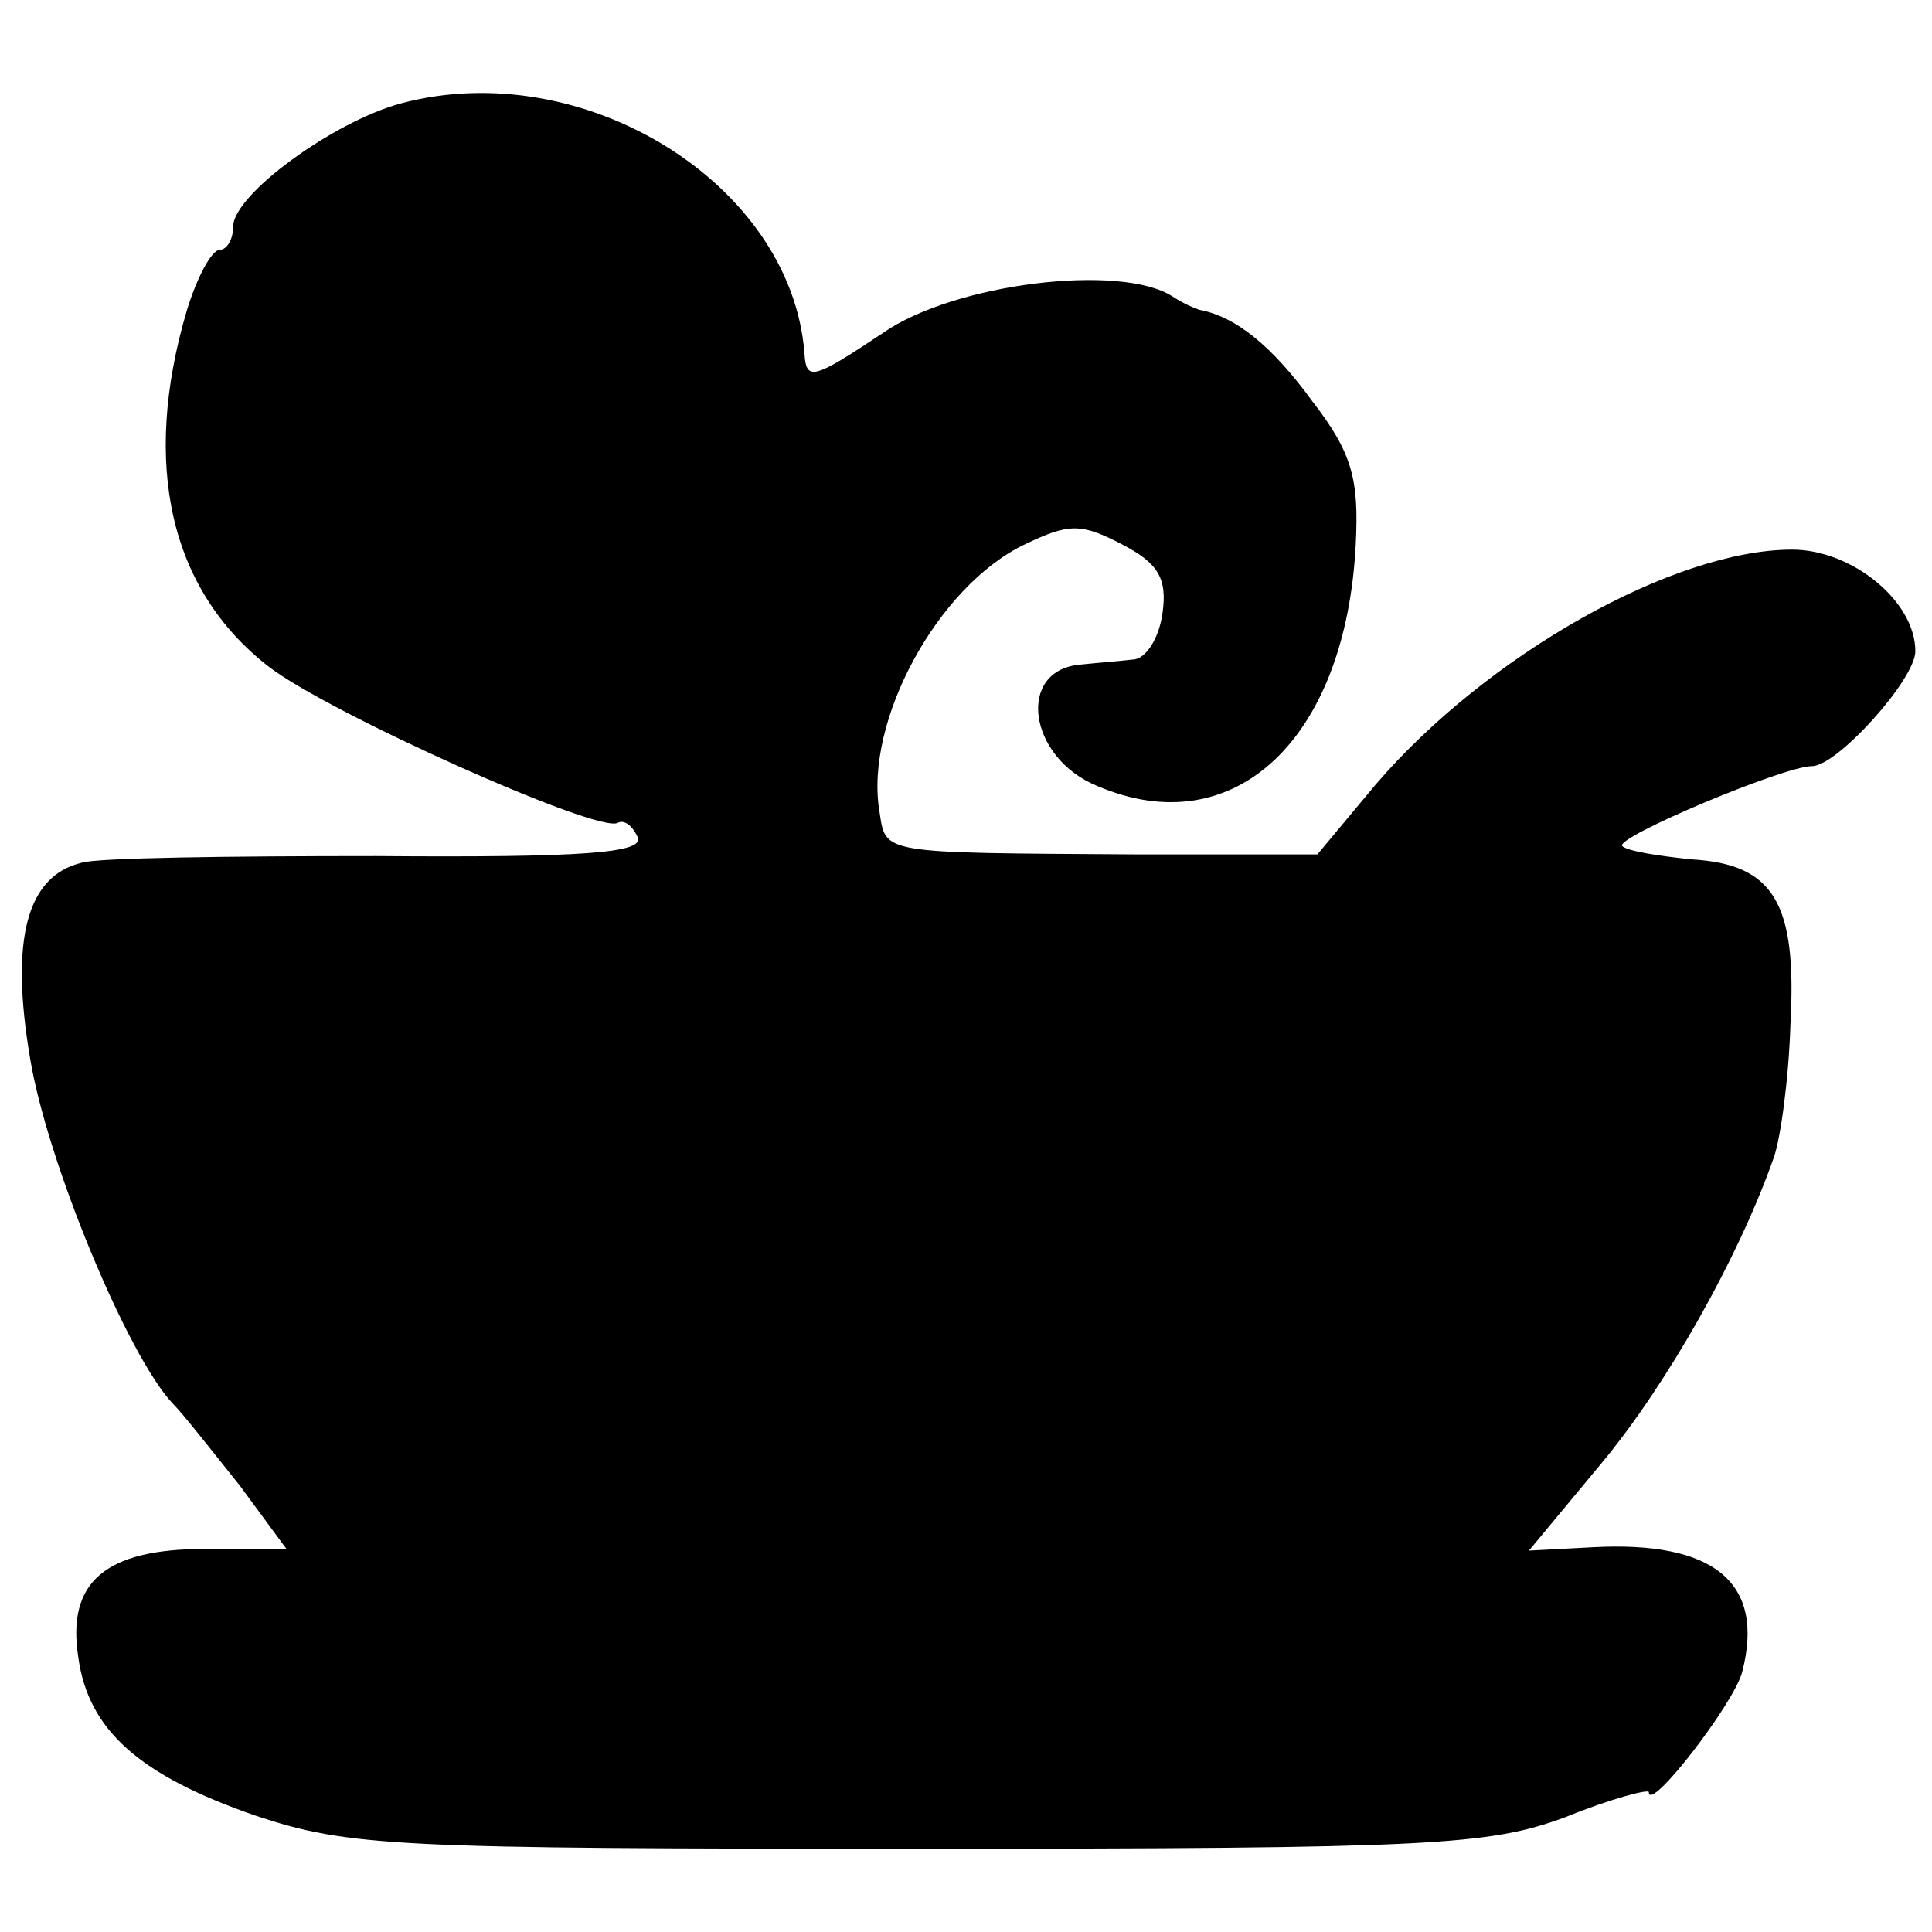
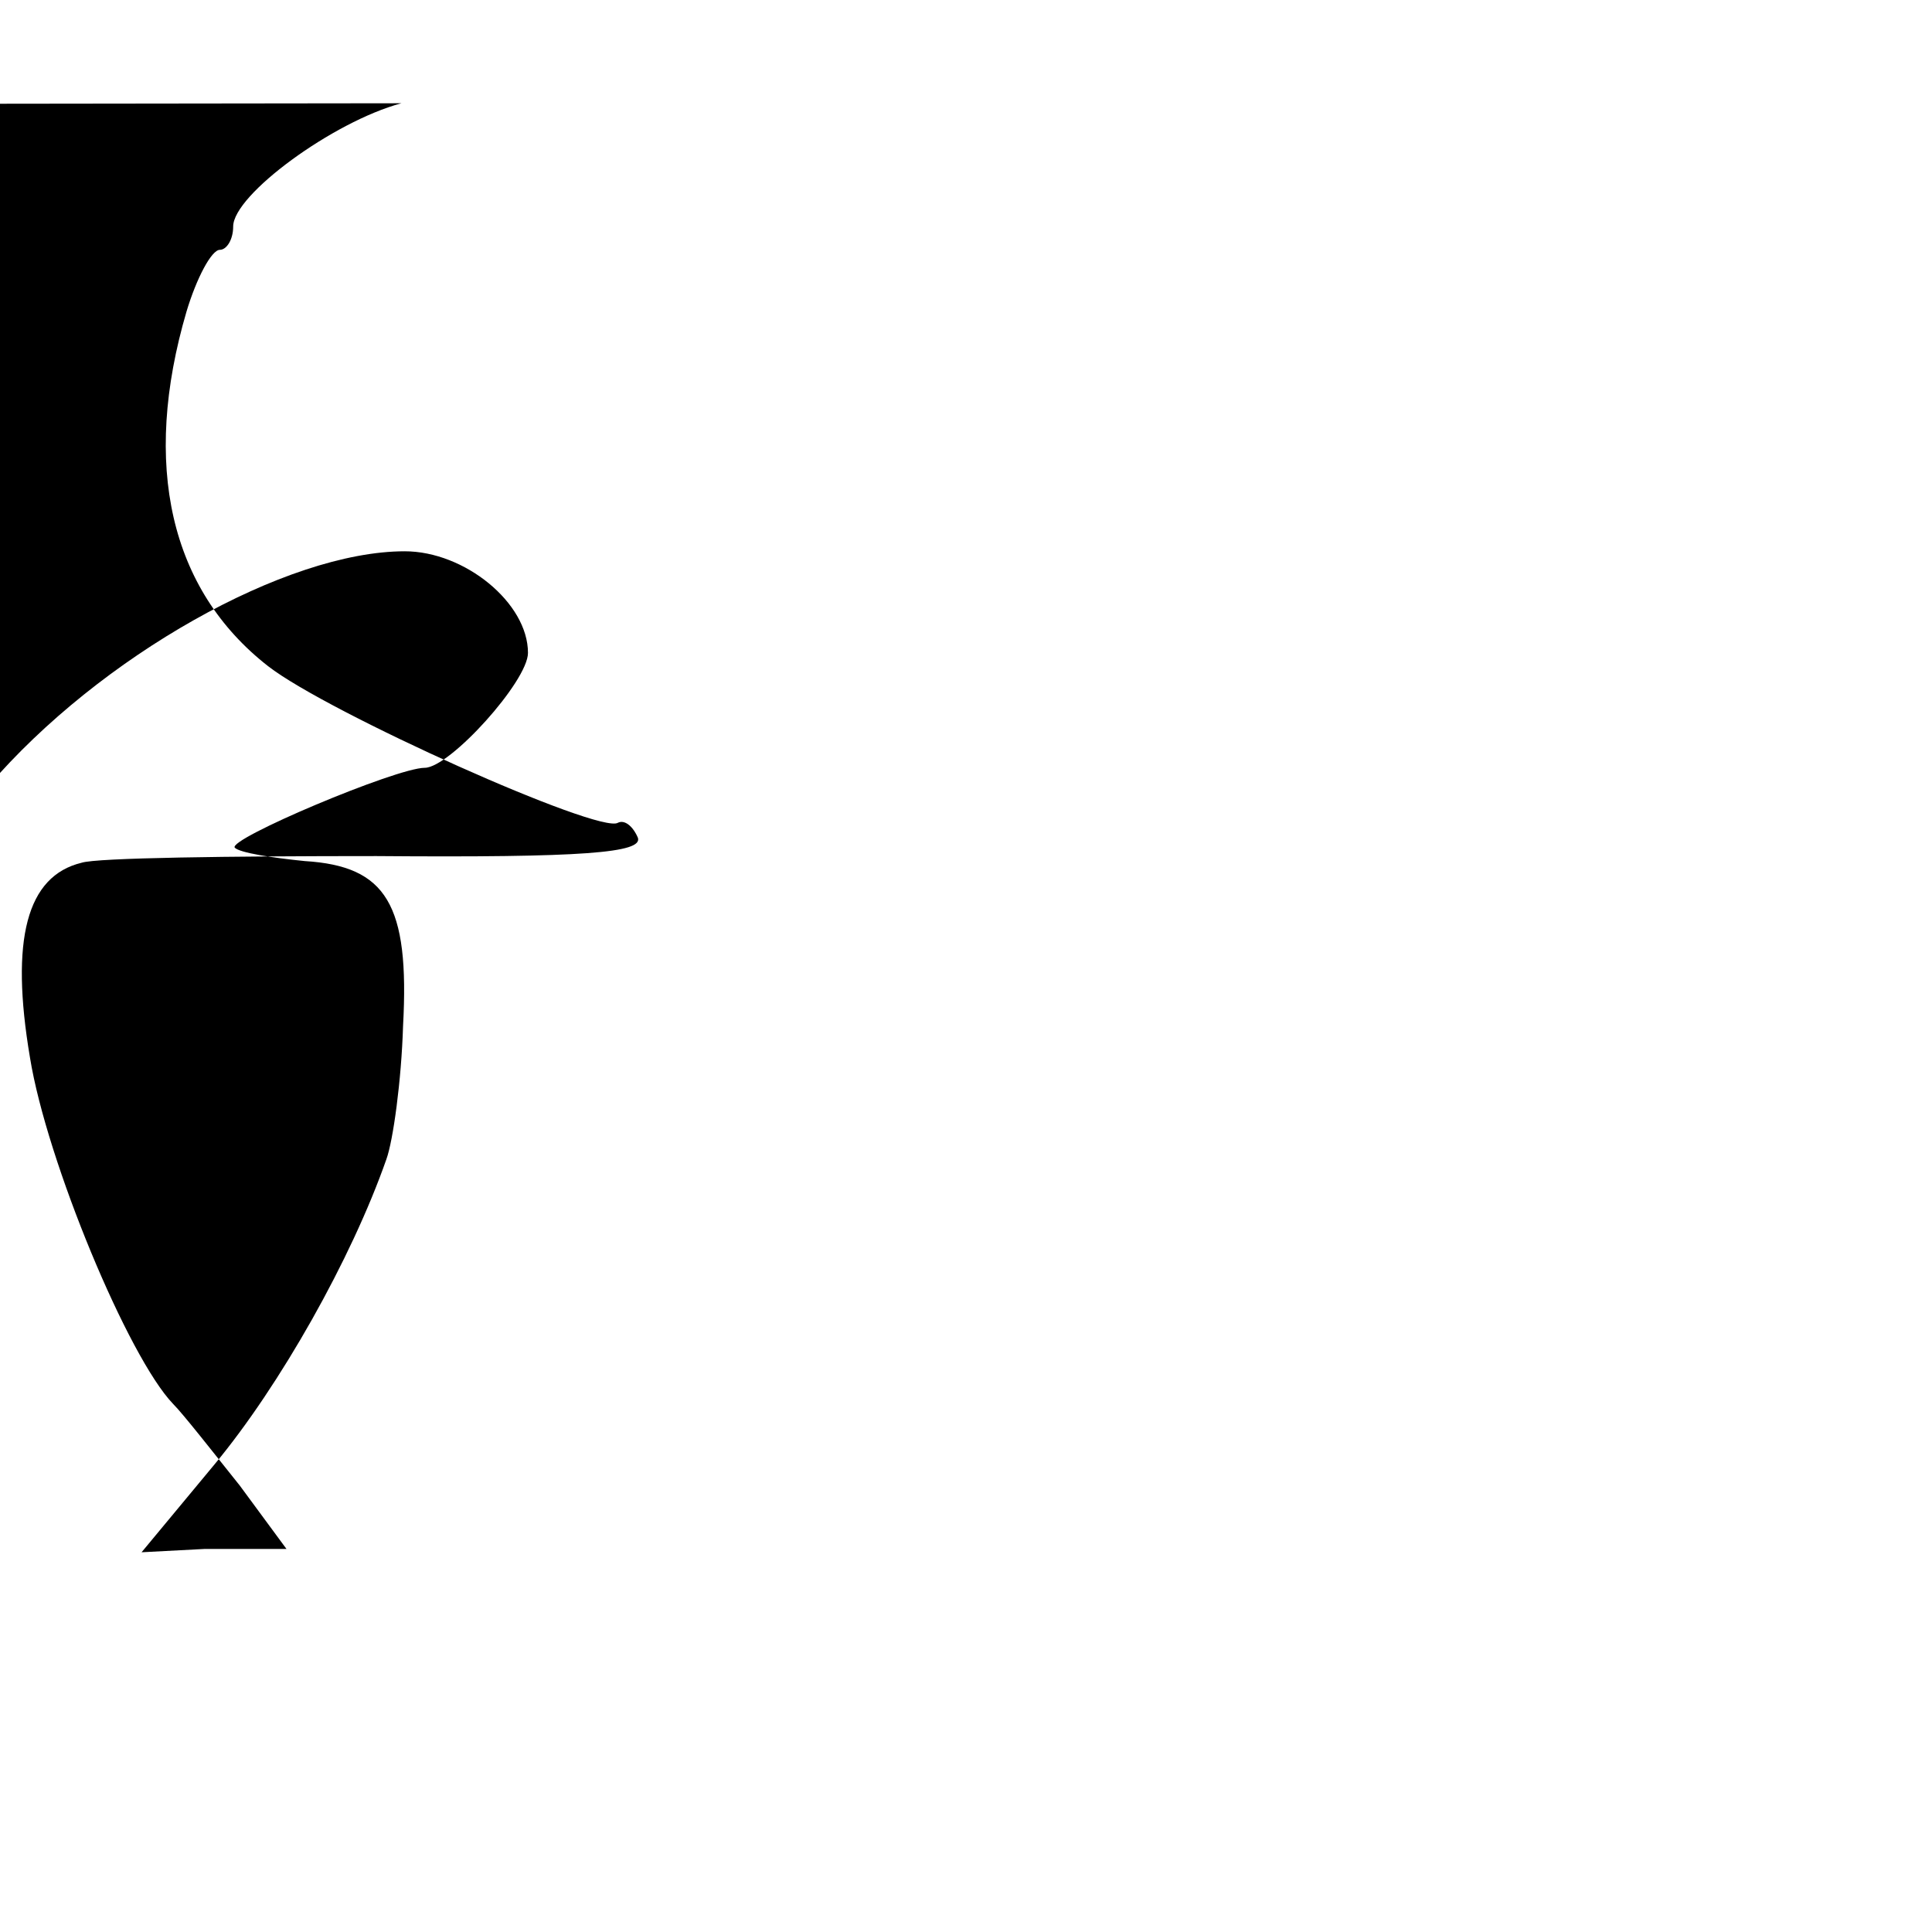
<svg xmlns="http://www.w3.org/2000/svg" version="1.0" width="116pt" height="116pt" viewBox="0 0 116 116" preserveAspectRatio="xMidYMid meet">
  <g transform="translate(0,116) scale(0.1,-0.1)" fill="#000000" stroke="none">
-     <path d="M241 1098 c-41 -11 -101 -55 -101 -74 0 -8 -4 -14 -8 -14 -5 0 -14 -17 -20 -37 -27 -92 -10 -167 49 -213 36 -28 199 -101 210 -94 4 2 9 -2 12 -9 3 -9 -32 -12 -157 -11 -88 0 -168 -1 -177 -4 -33 -8 -43 -46 -31 -117 10 -62 59 -180 86 -208 6 -6 24 -29 40 -49 l28 -38 -49 0 c-60 0 -83 -20 -76 -65 6 -44 37 -71 106 -95 57 -19 85 -20 399 -20 308 0 342 2 388 19 27 11 50 17 50 15 0 -13 51 53 56 72 14 54 -17 79 -90 75 l-38 -2 44 53 c39 47 82 123 103 183 4 11 9 47 10 80 4 73 -10 96 -59 99 -20 2 -39 5 -42 8 -5 5 97 48 114 48 15 0 62 52 62 69 0 30 -38 61 -74 61 -71 0 -183 -63 -250 -141 l-35 -42 -108 0 c-156 1 -151 0 -155 26 -9 54 35 135 87 160 27 13 34 13 59 0 21 -11 27 -20 24 -41 -2 -15 -10 -28 -18 -28 -8 -1 -22 -2 -31 -3 -39 -3 -32 -56 10 -73 82 -35 149 28 155 145 2 39 -2 55 -26 86 -24 33 -46 51 -68 55 -3 1 -10 4 -16 8 -31 20 -131 8 -174 -22 -42 -28 -46 -29 -47 -12 -8 102 -133 179 -242 150z" />
+     <path d="M241 1098 c-41 -11 -101 -55 -101 -74 0 -8 -4 -14 -8 -14 -5 0 -14 -17 -20 -37 -27 -92 -10 -167 49 -213 36 -28 199 -101 210 -94 4 2 9 -2 12 -9 3 -9 -32 -12 -157 -11 -88 0 -168 -1 -177 -4 -33 -8 -43 -46 -31 -117 10 -62 59 -180 86 -208 6 -6 24 -29 40 -49 l28 -38 -49 0 l-38 -2 44 53 c39 47 82 123 103 183 4 11 9 47 10 80 4 73 -10 96 -59 99 -20 2 -39 5 -42 8 -5 5 97 48 114 48 15 0 62 52 62 69 0 30 -38 61 -74 61 -71 0 -183 -63 -250 -141 l-35 -42 -108 0 c-156 1 -151 0 -155 26 -9 54 35 135 87 160 27 13 34 13 59 0 21 -11 27 -20 24 -41 -2 -15 -10 -28 -18 -28 -8 -1 -22 -2 -31 -3 -39 -3 -32 -56 10 -73 82 -35 149 28 155 145 2 39 -2 55 -26 86 -24 33 -46 51 -68 55 -3 1 -10 4 -16 8 -31 20 -131 8 -174 -22 -42 -28 -46 -29 -47 -12 -8 102 -133 179 -242 150z" />
  </g>
</svg>